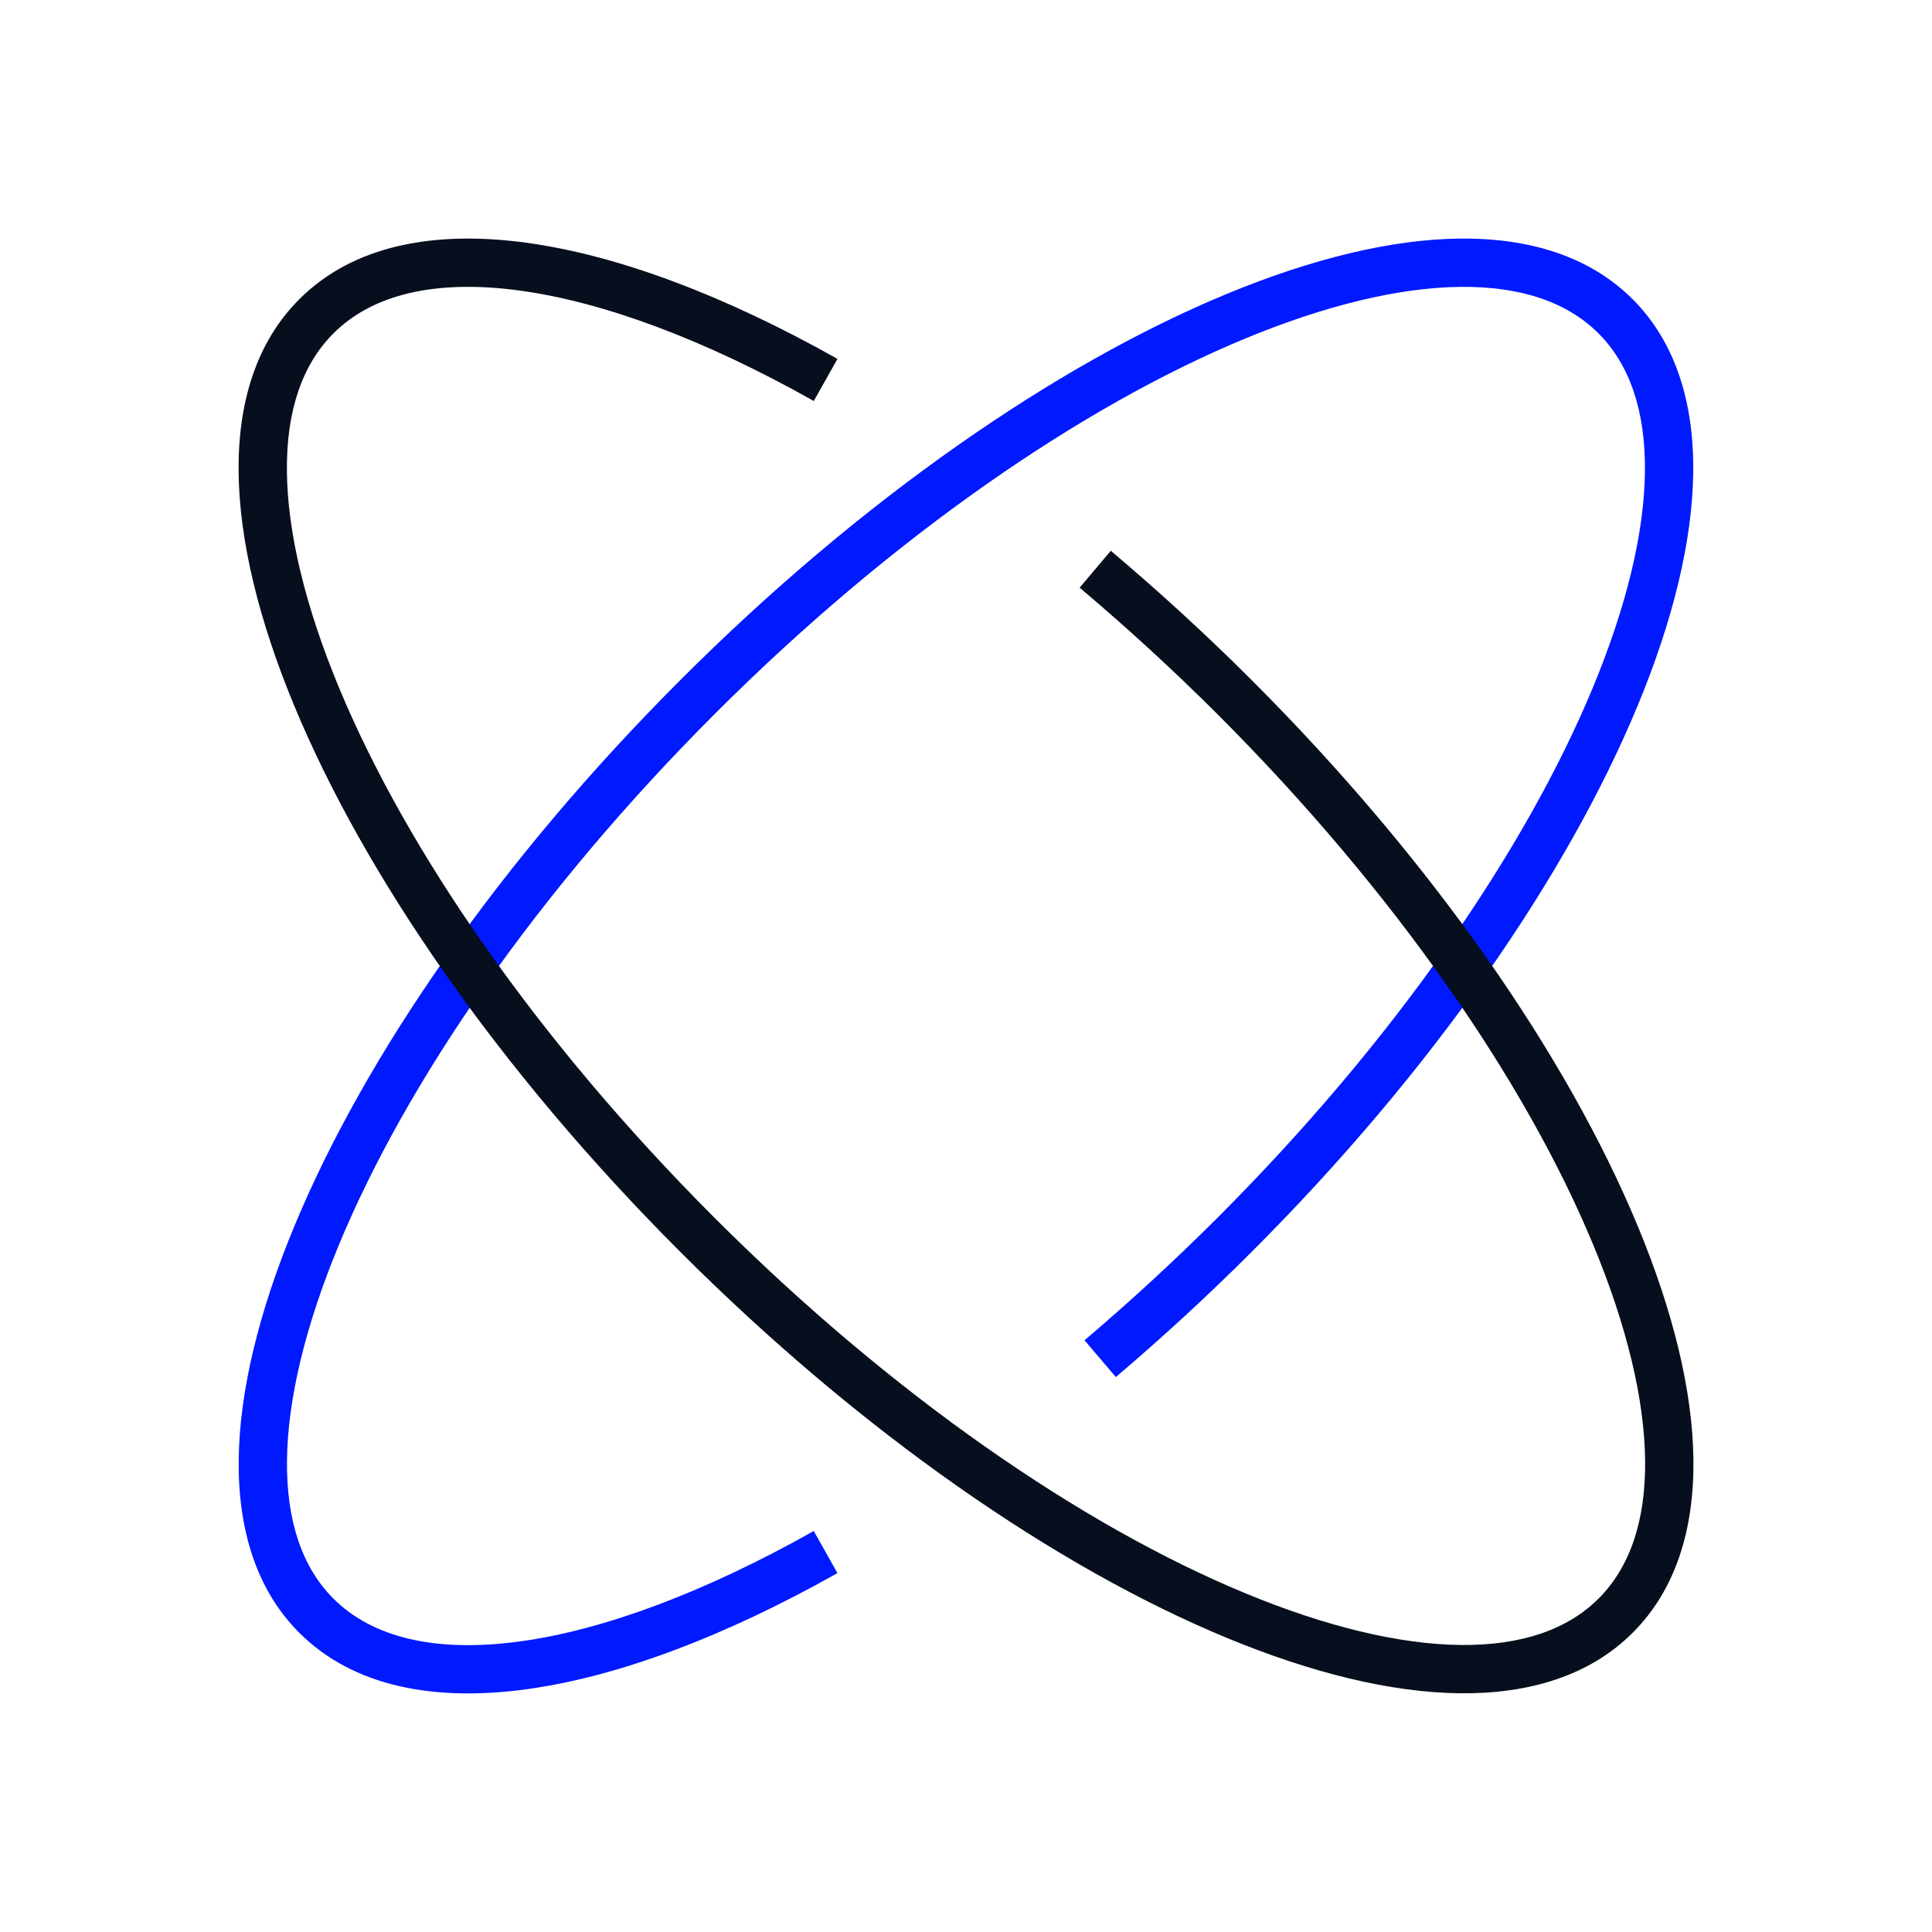
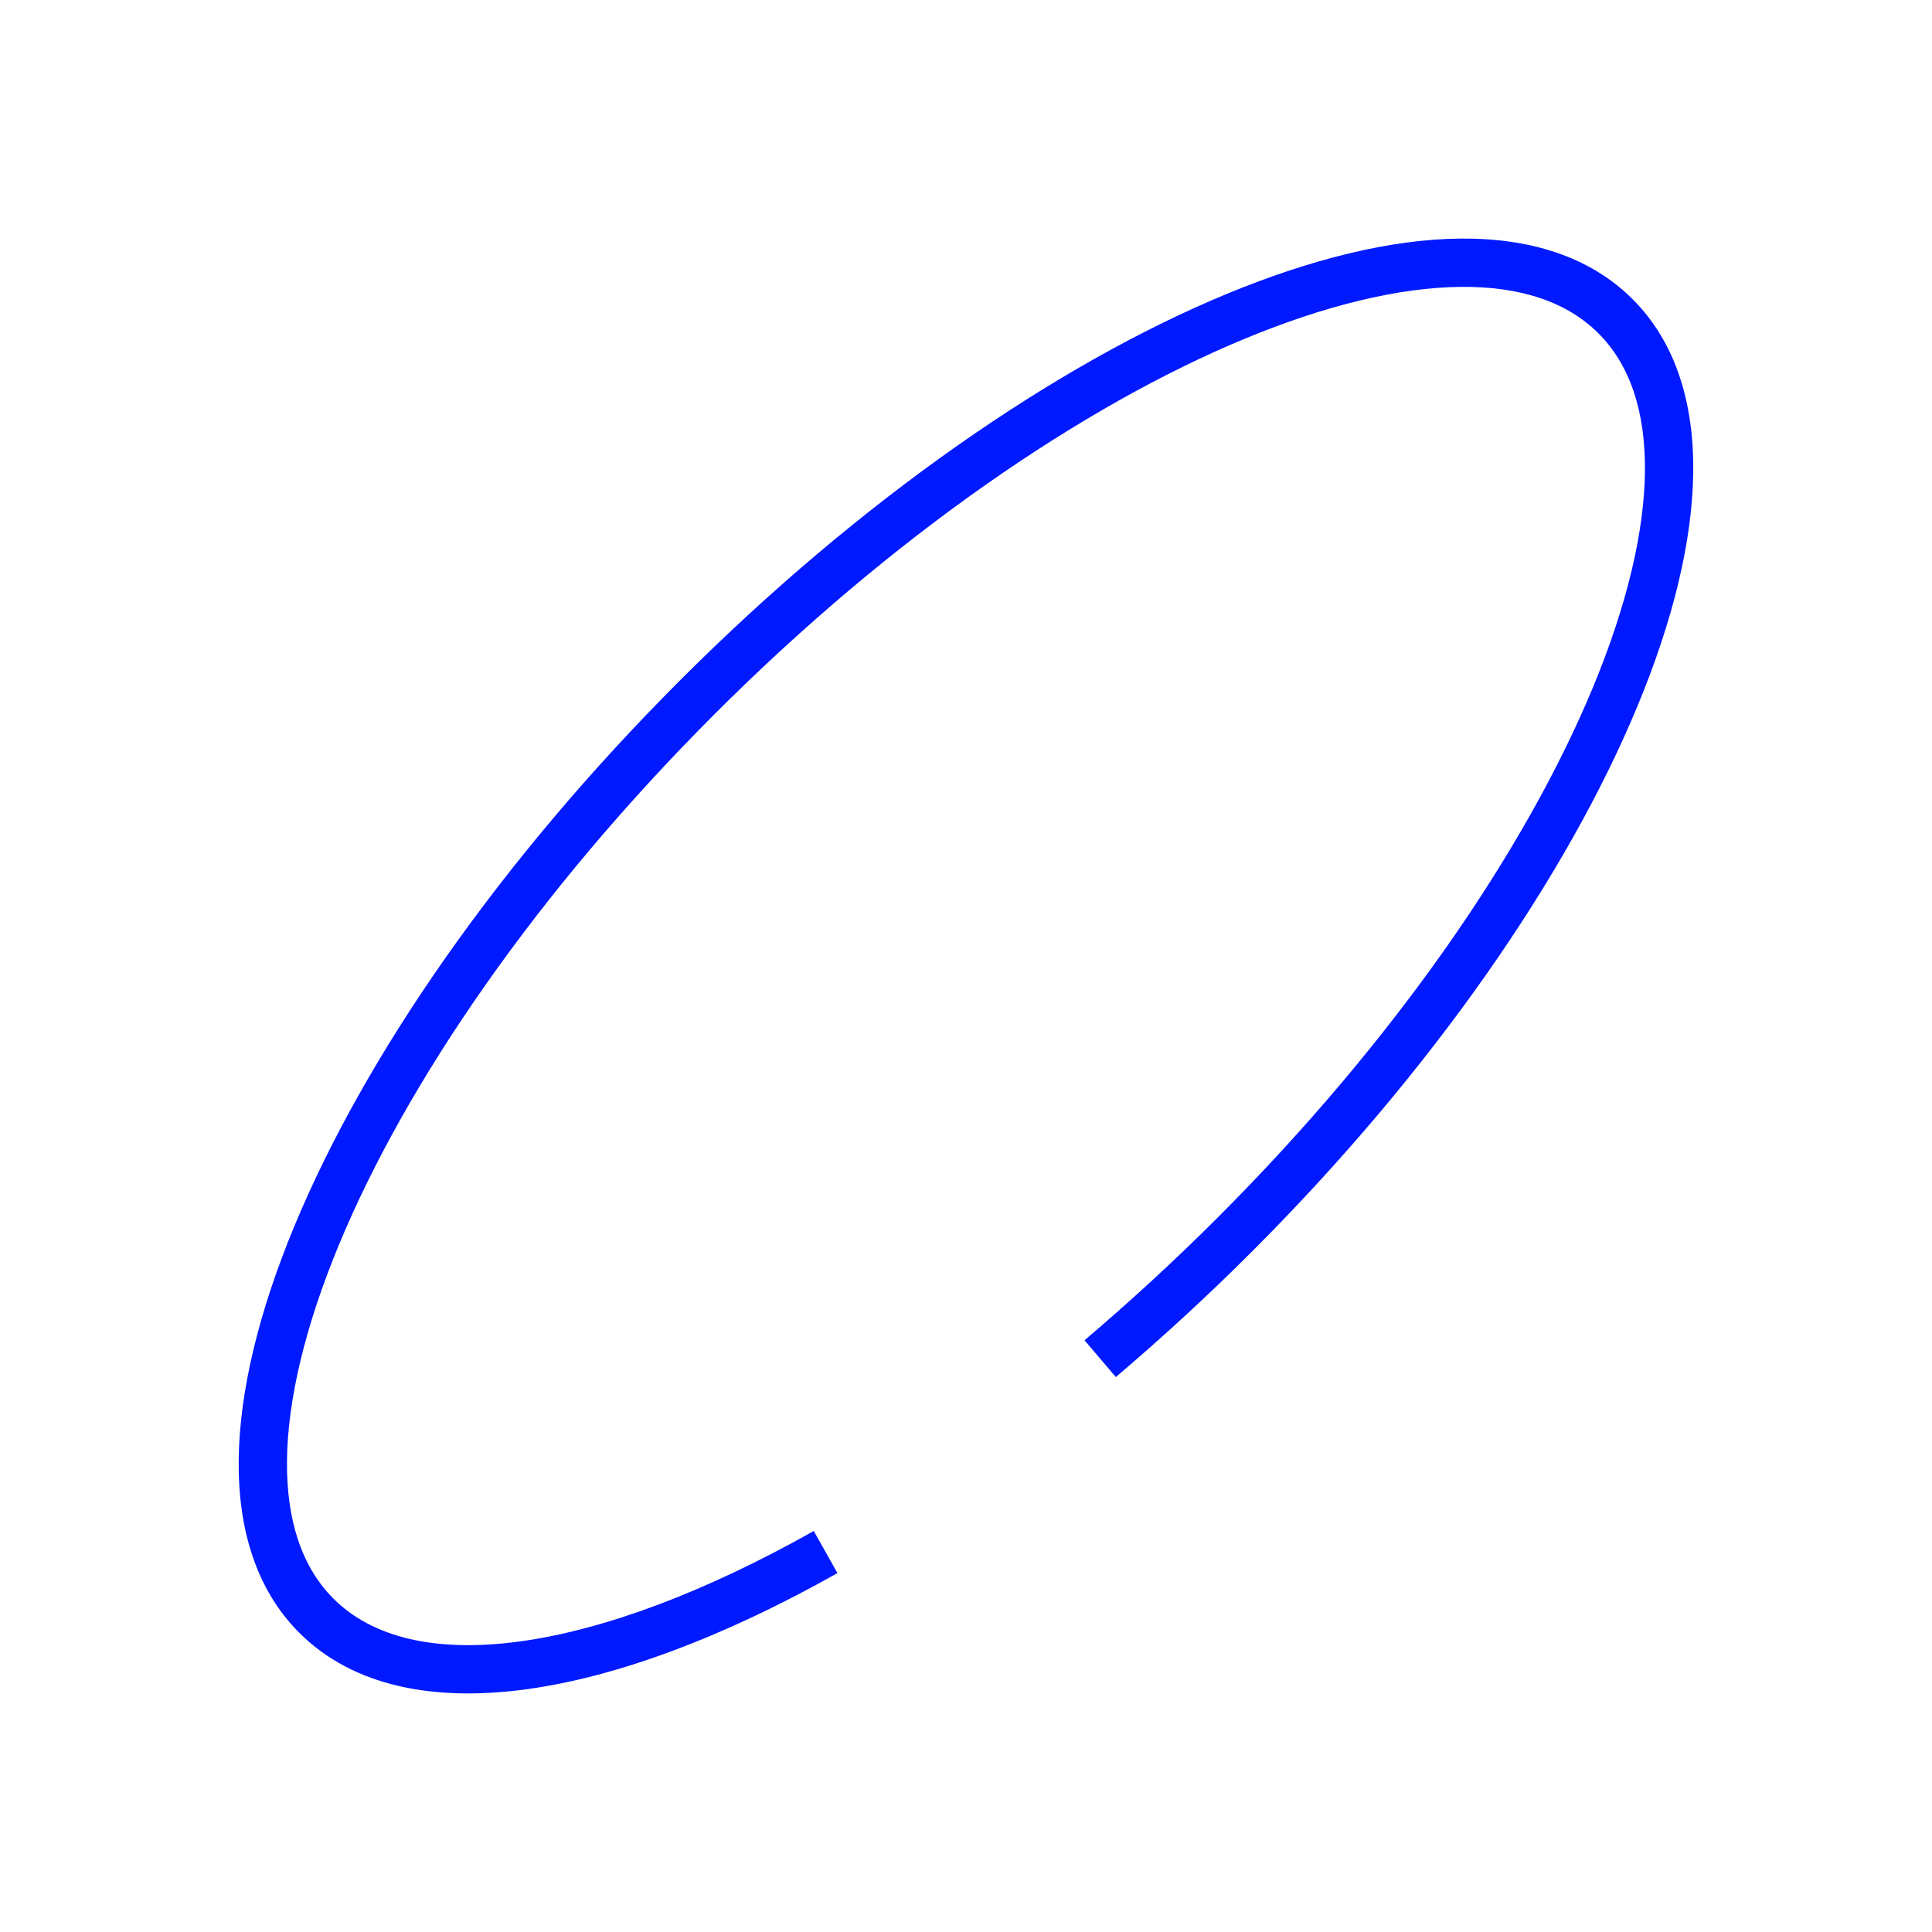
<svg xmlns="http://www.w3.org/2000/svg" width="80" height="80" viewBox="0 0 80 80" fill="none">
  <path fill-rule="evenodd" clip-rule="evenodd" d="M51.535 14.029C44.801 16.822 36.935 22.218 29.579 29.58L29.579 29.581C22.223 36.937 16.83 44.803 14.037 51.537C12.639 54.907 11.912 57.946 11.884 60.469C11.855 62.987 12.518 64.907 13.805 66.194C15.416 67.805 18.023 68.443 21.515 67.97C24.993 67.498 29.181 65.938 33.696 63.396L34.677 65.139C30.031 67.754 25.597 69.434 21.784 69.951C17.983 70.467 14.626 69.843 12.391 67.608C10.607 65.825 9.851 63.313 9.884 60.446C9.916 57.584 10.732 54.284 12.189 50.771C15.105 43.74 20.669 35.662 28.165 28.166C35.66 20.665 43.738 15.098 50.769 12.182C54.283 10.725 57.583 9.91 60.445 9.879C63.312 9.848 65.824 10.607 67.607 12.393C69.39 14.177 70.146 16.688 70.113 19.555C70.08 22.417 69.265 25.716 67.808 29.229C64.892 36.26 59.328 44.339 51.832 51.834C49.98 53.687 48.091 55.416 46.204 57.021L44.908 55.498C46.757 53.925 48.606 52.232 50.418 50.42C57.774 43.064 63.167 35.198 65.96 28.463C67.358 25.093 68.084 22.055 68.113 19.532C68.142 17.013 67.478 15.093 66.192 13.807L66.191 13.806C64.904 12.517 62.985 11.851 60.467 11.879C57.944 11.906 54.905 12.632 51.535 14.029Z" fill="#0019FF" />
-   <path fill-rule="evenodd" clip-rule="evenodd" d="M21.511 12.03C18.017 11.557 15.412 12.196 13.807 13.805L13.805 13.807C12.516 15.094 11.852 17.013 11.88 19.532C11.908 22.054 12.635 25.093 14.033 28.463C16.828 35.197 22.224 43.063 29.58 50.419C36.936 57.776 44.802 63.169 51.537 65.962C54.906 67.359 57.945 68.086 60.468 68.115C62.987 68.143 64.907 67.48 66.193 66.193L66.194 66.193C67.483 64.906 68.148 62.987 68.121 60.47C68.094 57.948 67.368 54.91 65.971 51.542C63.178 44.809 57.782 36.943 50.419 29.58C48.547 27.709 46.627 25.956 44.706 24.335L45.995 22.806C47.957 24.462 49.919 26.252 51.833 28.166C59.335 35.667 64.902 43.746 67.818 50.775C69.275 54.288 70.09 57.587 70.121 60.448C70.152 63.314 69.393 65.825 67.607 67.608C65.823 69.391 63.312 70.147 60.445 70.115C57.583 70.082 54.284 69.266 50.77 67.809C43.739 64.893 35.661 59.329 28.166 51.834C20.671 44.338 15.103 36.26 12.186 29.229C10.728 25.716 9.912 22.416 9.88 19.554C9.848 16.688 10.605 14.176 12.392 12.392C14.621 10.156 17.979 9.533 21.78 10.049C25.595 10.566 30.032 12.246 34.678 14.861L33.697 16.604C29.182 14.062 24.991 12.502 21.511 12.03Z" fill="#070E1D" />
</svg>